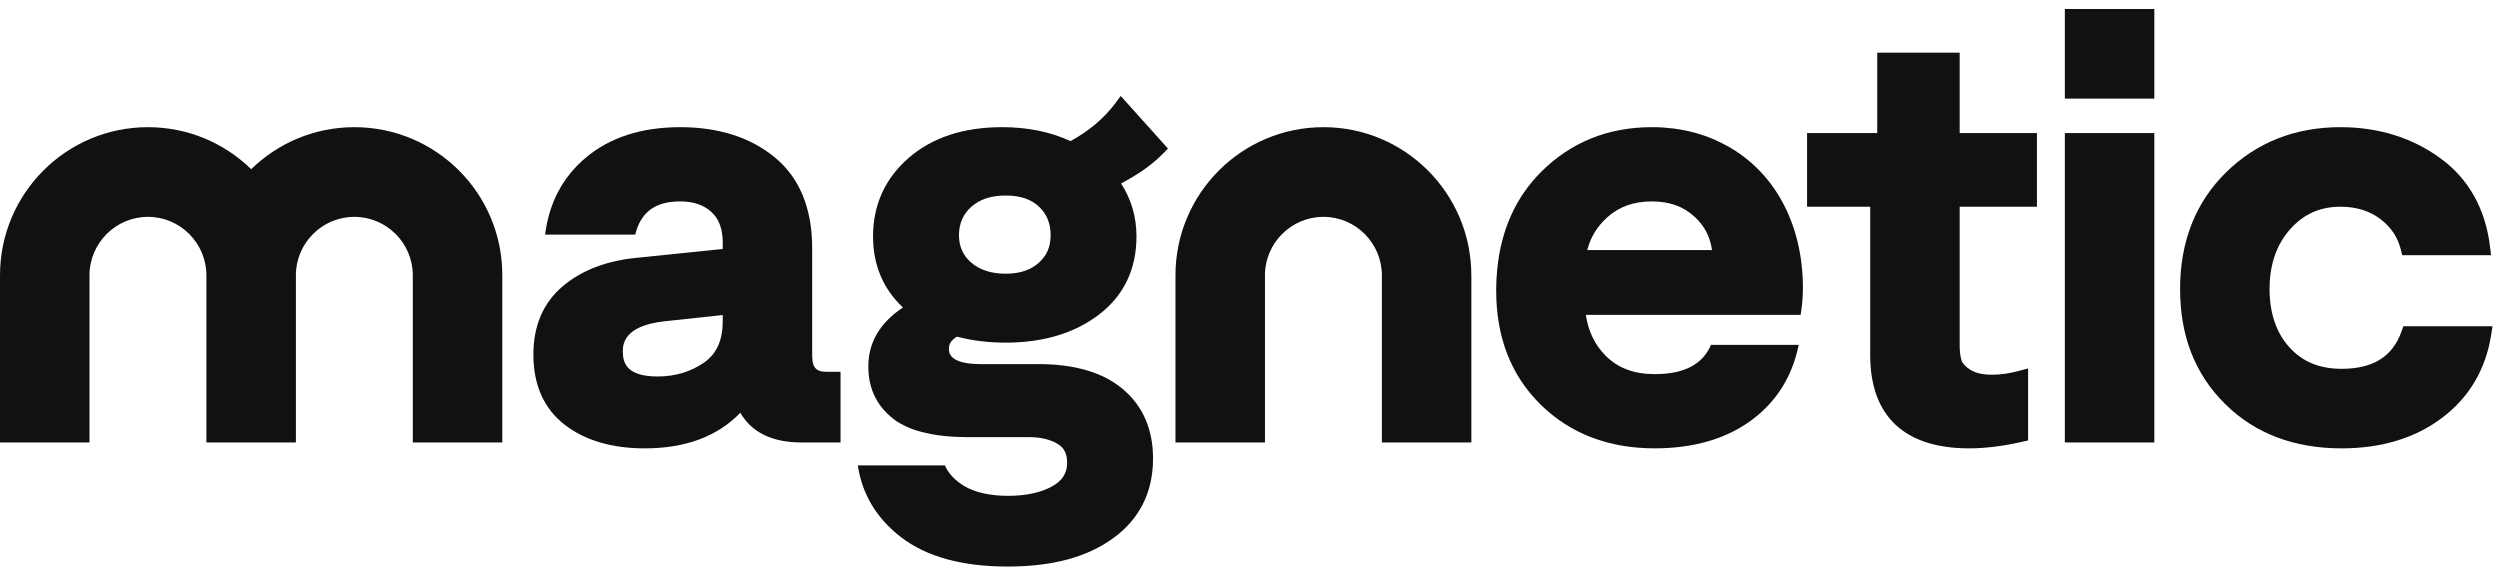
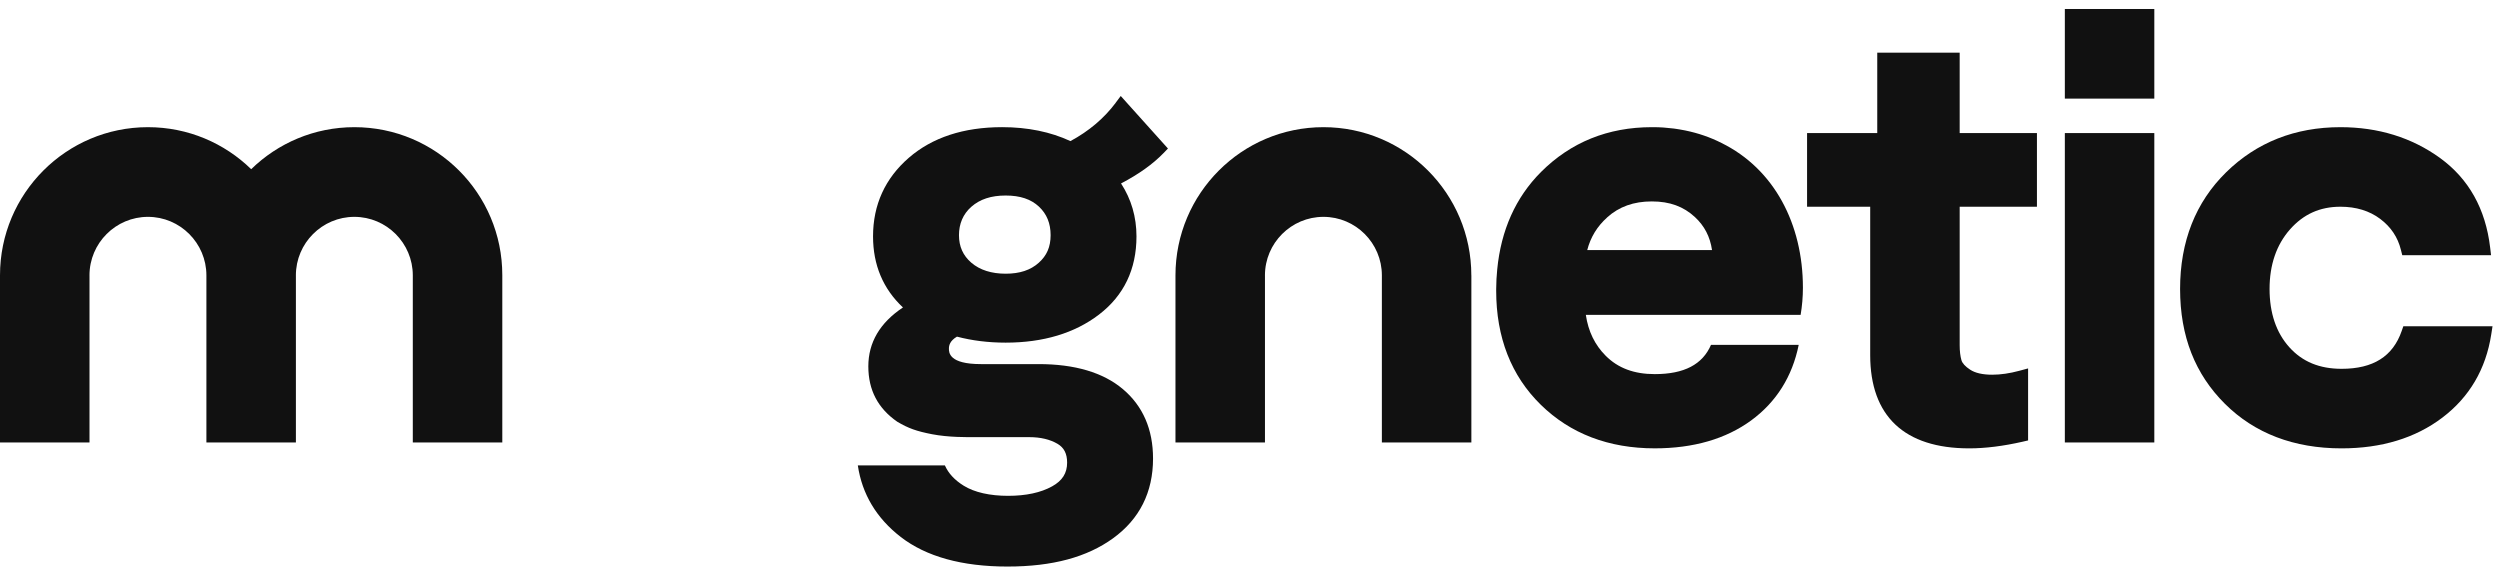
<svg xmlns="http://www.w3.org/2000/svg" width="139" height="32" viewBox="0 0 139 32" fill="none">
-   <path d="M45.157 19.81V13.799C45.157 11.585 44.458 9.887 43.081 8.752C41.725 7.636 39.954 7.071 37.816 7.071C35.678 7.071 33.916 7.637 32.582 8.755C31.286 9.84 30.526 11.285 30.308 13.044H35.318C35.629 11.793 36.426 11.199 37.817 11.199C38.554 11.199 39.122 11.391 39.556 11.787C39.978 12.173 40.184 12.736 40.184 13.504V13.842L35.419 14.332C33.728 14.493 32.338 15.026 31.286 15.917C30.204 16.834 29.656 18.11 29.656 19.712C29.656 21.408 30.242 22.723 31.398 23.616C32.523 24.487 34.021 24.929 35.849 24.929C38.115 24.929 39.899 24.263 41.162 22.948C41.793 24.045 42.938 24.602 44.574 24.602H46.734V20.671H45.952C45.476 20.671 45.159 20.525 45.159 19.812L45.157 19.81ZM40.182 17.872C40.182 18.929 39.84 19.678 39.137 20.164C38.398 20.674 37.534 20.932 36.57 20.932C34.851 20.932 34.63 20.192 34.63 19.547C34.63 19.195 34.63 18.121 36.94 17.864L40.184 17.516V17.872H40.182Z" fill="#111111" />
  <path d="M92.004 20.801C90.854 20.801 89.963 20.468 89.277 19.781C88.672 19.175 88.31 18.429 88.172 17.505H100.115C100.197 17.015 100.242 16.513 100.242 16C100.242 12.454 98.645 9.392 95.715 7.949C95.089 7.631 94.418 7.402 93.71 7.256C93.692 7.252 93.673 7.249 93.655 7.245C93.56 7.226 93.464 7.21 93.369 7.193C93.291 7.181 93.214 7.167 93.135 7.157C93.102 7.152 93.068 7.148 93.035 7.144C92.673 7.098 92.303 7.071 91.929 7.071C91.915 7.071 91.903 7.071 91.889 7.071C91.873 7.071 91.856 7.071 91.84 7.071C89.405 7.071 87.331 7.91 85.678 9.565C84.271 10.975 83.456 12.796 83.245 14.985C83.211 15.339 83.189 15.695 83.188 16.069C83.188 16.098 83.188 16.134 83.188 16.164C83.188 18.756 84.021 20.89 85.665 22.501C87.307 24.112 89.441 24.928 92.004 24.928C94.155 24.928 95.959 24.405 97.366 23.375C98.764 22.35 99.651 20.936 100.008 19.175H95.131C94.663 20.263 93.643 20.801 92.004 20.801ZM89.36 12.085C90.025 11.488 90.836 11.199 91.84 11.199C92.844 11.199 93.602 11.483 94.234 12.065C94.767 12.558 95.081 13.161 95.188 13.904H88.25C88.438 13.183 88.804 12.585 89.362 12.086L89.36 12.085Z" fill="#111111" />
  <path d="M104.375 2.93V7.398H100.473V11.493H103.983V19.744C103.983 23.136 105.886 24.929 109.488 24.929C110.386 24.929 111.386 24.803 112.461 24.558L112.762 24.488V20.484L112.273 20.616C111.74 20.76 111.233 20.834 110.767 20.834C110.234 20.834 109.82 20.739 109.537 20.552C109.271 20.379 109.106 20.198 109.057 20.03C108.992 19.805 108.958 19.521 108.958 19.186V11.495H113.254V7.399H108.958V2.93H104.375Z" fill="#111111" />
  <path d="M119.78 7.399H114.805V24.601H119.78V7.399Z" fill="#111111" />
  <path d="M133.625 18.141L133.534 18.402C133.043 19.817 131.95 20.506 130.194 20.506C128.963 20.506 128.012 20.113 127.285 19.304C126.557 18.494 126.188 17.405 126.188 16.065C126.188 14.725 126.569 13.612 127.32 12.759C128.07 11.908 128.988 11.494 130.129 11.494C130.999 11.494 131.743 11.722 132.339 12.17C132.938 12.623 133.316 13.187 133.491 13.893L133.565 14.188H138.503L138.451 13.754C138.198 11.615 137.262 9.943 135.67 8.787C134.101 7.649 132.236 7.071 130.129 7.071C127.608 7.071 125.47 7.915 123.773 9.579C122.074 11.246 121.213 13.429 121.213 16.065C121.213 18.702 122.051 20.806 123.705 22.451C125.358 24.095 127.541 24.929 130.194 24.929C132.414 24.929 134.295 24.356 135.79 23.224C137.299 22.082 138.216 20.522 138.514 18.589L138.584 18.141H133.624H133.625Z" fill="#111111" />
  <path d="M62.033 5.715C61.386 6.579 60.539 7.295 59.516 7.845C58.412 7.331 57.137 7.07 55.718 7.07C53.576 7.07 51.831 7.644 50.528 8.775C49.209 9.92 48.541 11.39 48.541 13.142C48.541 14.733 49.1 16.061 50.204 17.095C48.926 17.943 48.279 19.041 48.279 20.368C48.279 21.695 48.818 22.707 49.886 23.447C50.508 23.817 50.966 23.976 51.823 24.143C52.717 24.316 53.741 24.311 54.384 24.305H57.227C57.852 24.305 58.382 24.431 58.801 24.678C59.163 24.892 59.332 25.224 59.332 25.723C59.332 26.306 59.068 26.726 58.498 27.041C57.87 27.391 57.046 27.568 56.045 27.568C55.045 27.568 54.179 27.378 53.578 27.003C53.074 26.689 52.732 26.318 52.535 25.876H47.695C47.93 27.467 48.728 28.809 50.085 29.858C51.494 30.947 53.488 31.5 56.013 31.5C58.538 31.5 60.443 30.972 61.882 29.932C63.36 28.863 64.109 27.37 64.109 25.494C64.109 23.87 63.544 22.571 62.429 21.632C61.334 20.71 59.76 20.244 57.751 20.244H54.537C52.76 20.244 52.76 19.597 52.76 19.384C52.76 19.208 52.809 18.954 53.207 18.717C54.047 18.938 54.957 19.051 55.913 19.051C58.002 19.051 59.748 18.527 61.101 17.493C62.487 16.433 63.188 14.971 63.188 13.143C63.188 12.061 62.899 11.073 62.33 10.2C63.31 9.688 64.101 9.124 64.686 8.518L64.938 8.258L62.313 5.337L62.03 5.715H62.033ZM57.755 14.61C57.3 15.018 56.7 15.218 55.916 15.218C55.133 15.218 54.483 15.017 54.004 14.605C53.544 14.208 53.319 13.708 53.319 13.076C53.319 12.444 53.544 11.904 54.007 11.496C54.485 11.076 55.109 10.871 55.915 10.871C56.72 10.871 57.321 11.073 57.765 11.488C58.201 11.897 58.414 12.417 58.414 13.076C58.414 13.736 58.198 14.213 57.755 14.61Z" fill="#111111" />
  <path d="M119.78 0.5H114.805V5.483H119.78V0.5Z" fill="#111111" />
  <path d="M81.806 15.311C81.806 10.761 78.126 7.071 73.583 7.071C69.04 7.071 65.356 10.759 65.356 15.311V24.602H70.332V15.311H70.331C70.331 13.516 71.793 12.057 73.583 12.057C75.374 12.057 76.832 13.516 76.832 15.311V24.602H81.808V15.311" fill="#111111" />
  <path d="M16.451 15.311C16.451 13.516 17.913 12.057 19.703 12.057C21.494 12.057 22.952 13.518 22.952 15.311V24.602H27.928V15.301C27.93 10.751 24.247 7.071 19.703 7.071C17.471 7.071 15.448 7.962 13.966 9.407C12.483 7.962 10.46 7.071 8.227 7.071C3.683 7.071 0 10.759 0 15.309V24.6H4.976V15.311H4.975C4.975 13.516 6.437 12.057 8.227 12.057C10.018 12.057 11.476 13.518 11.476 15.311V24.602H16.452V15.311" fill="#111111" />
</svg>